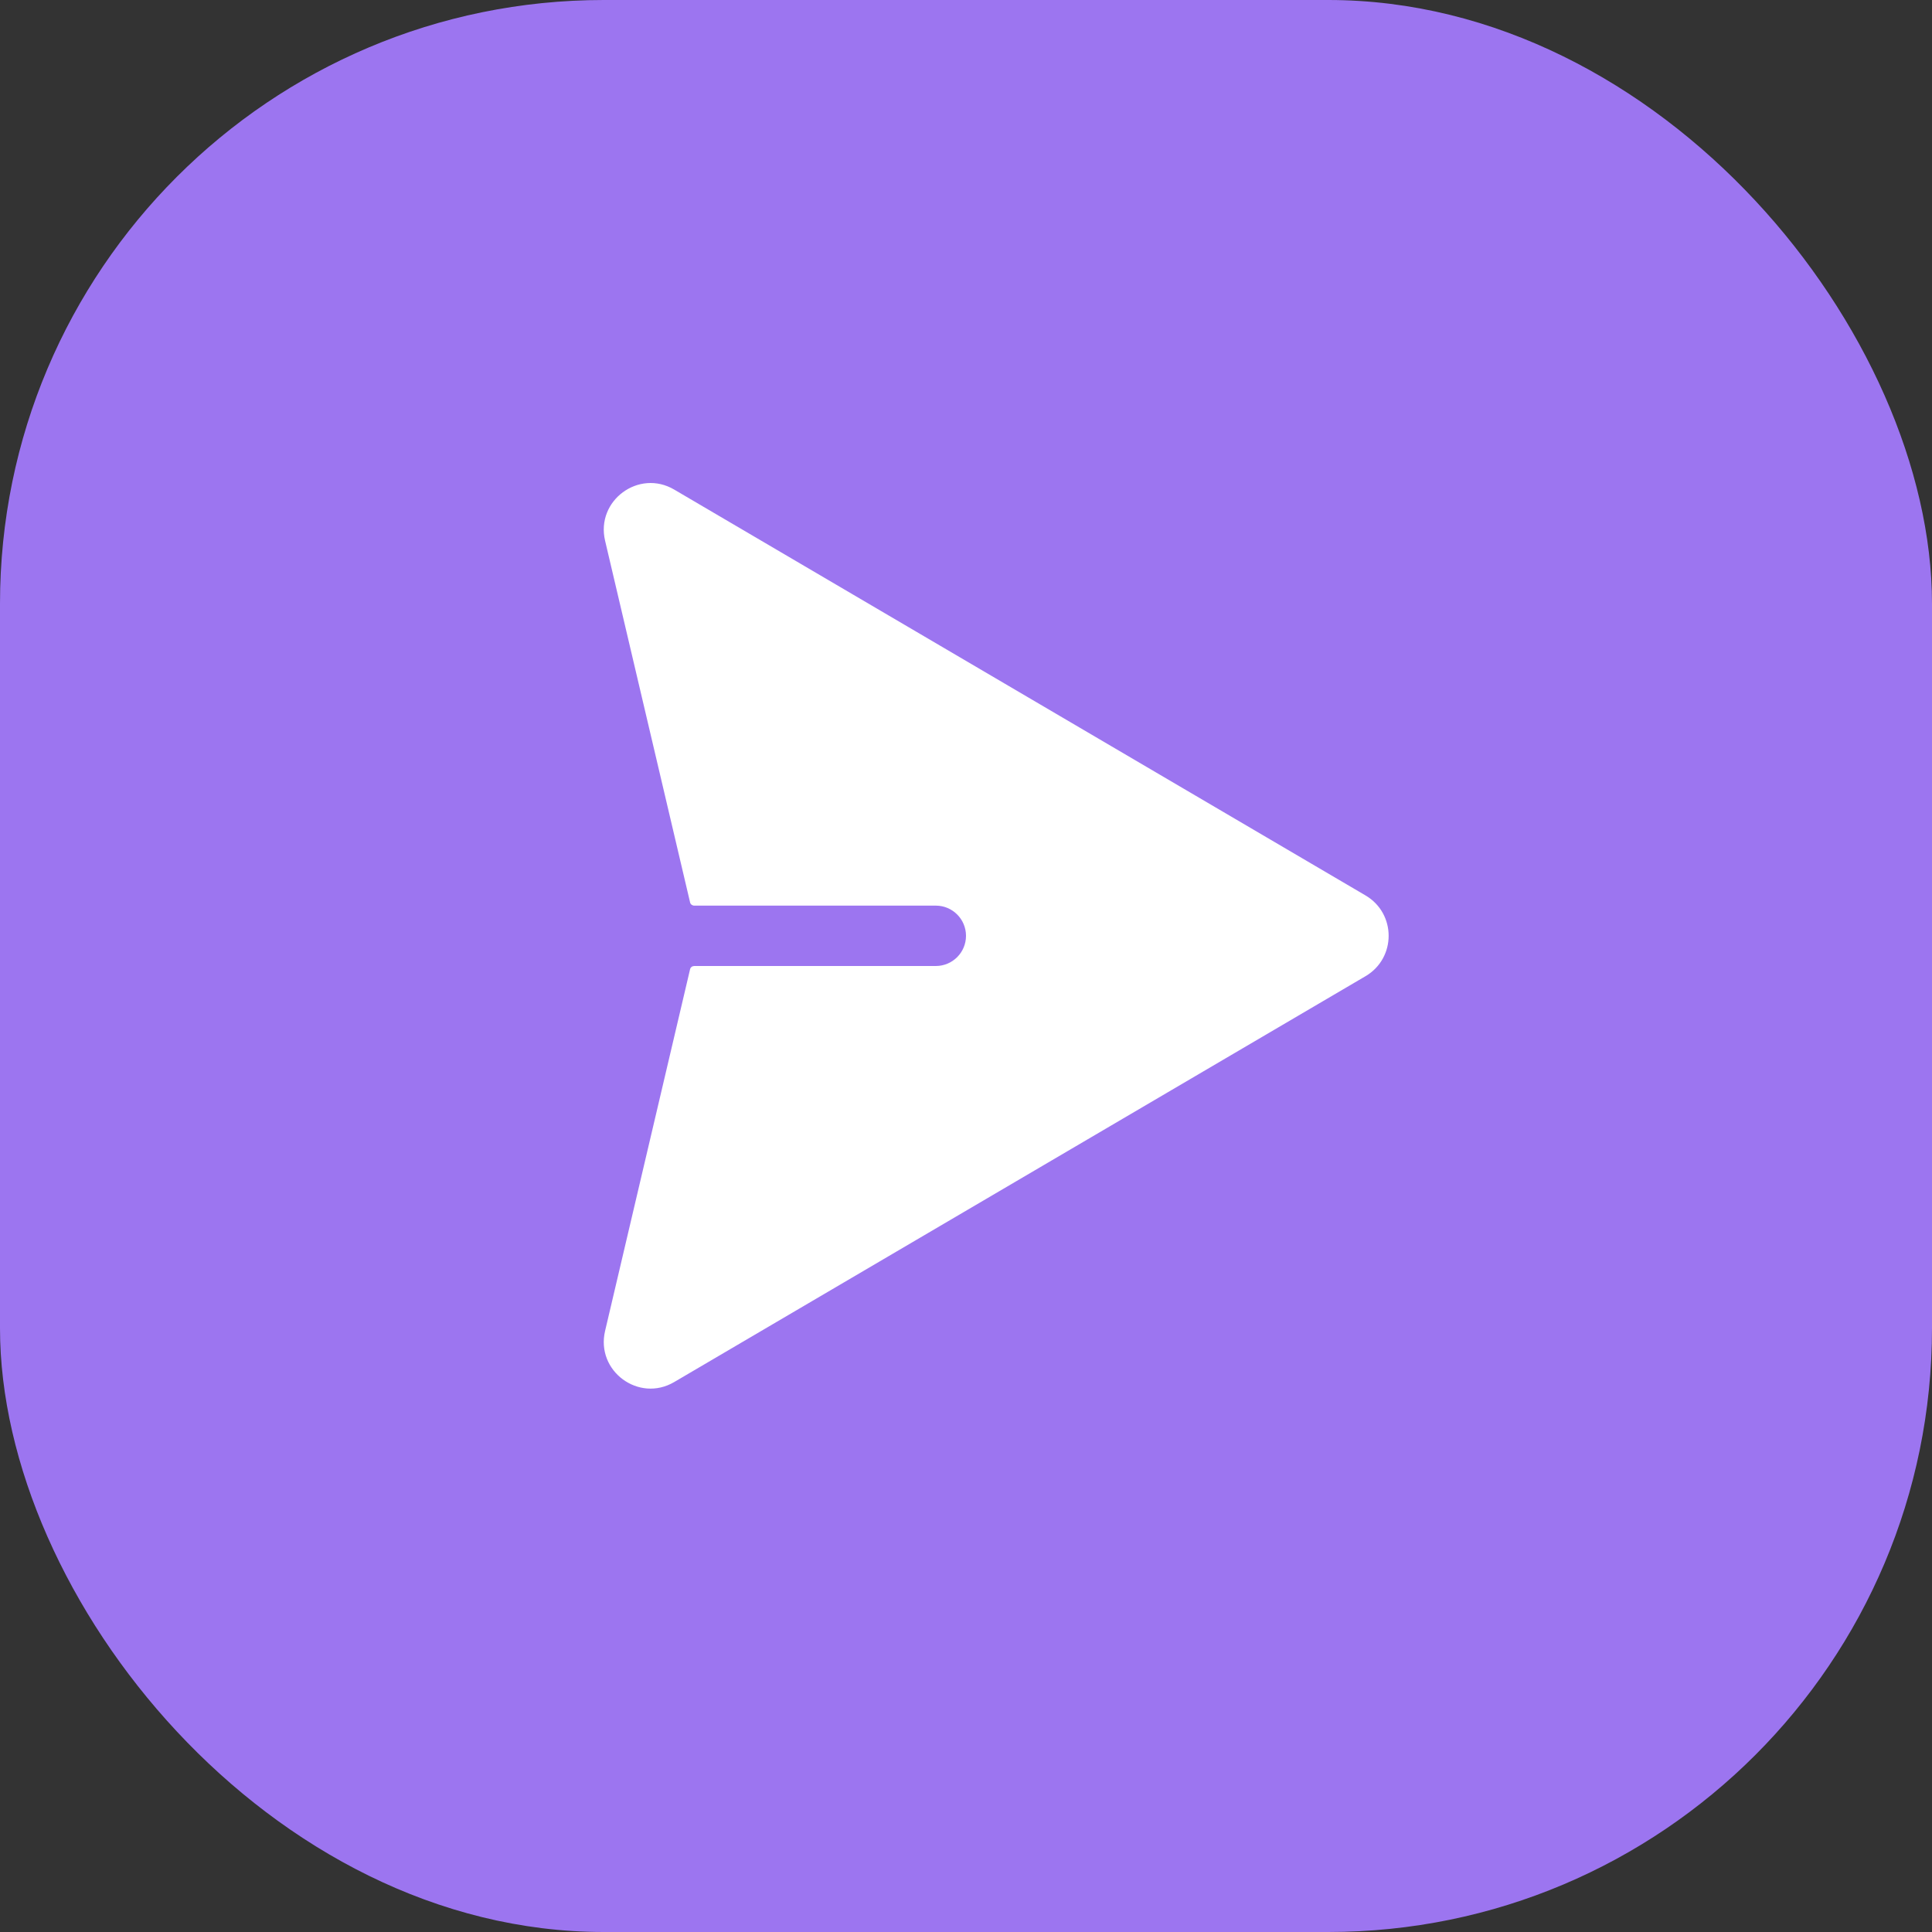
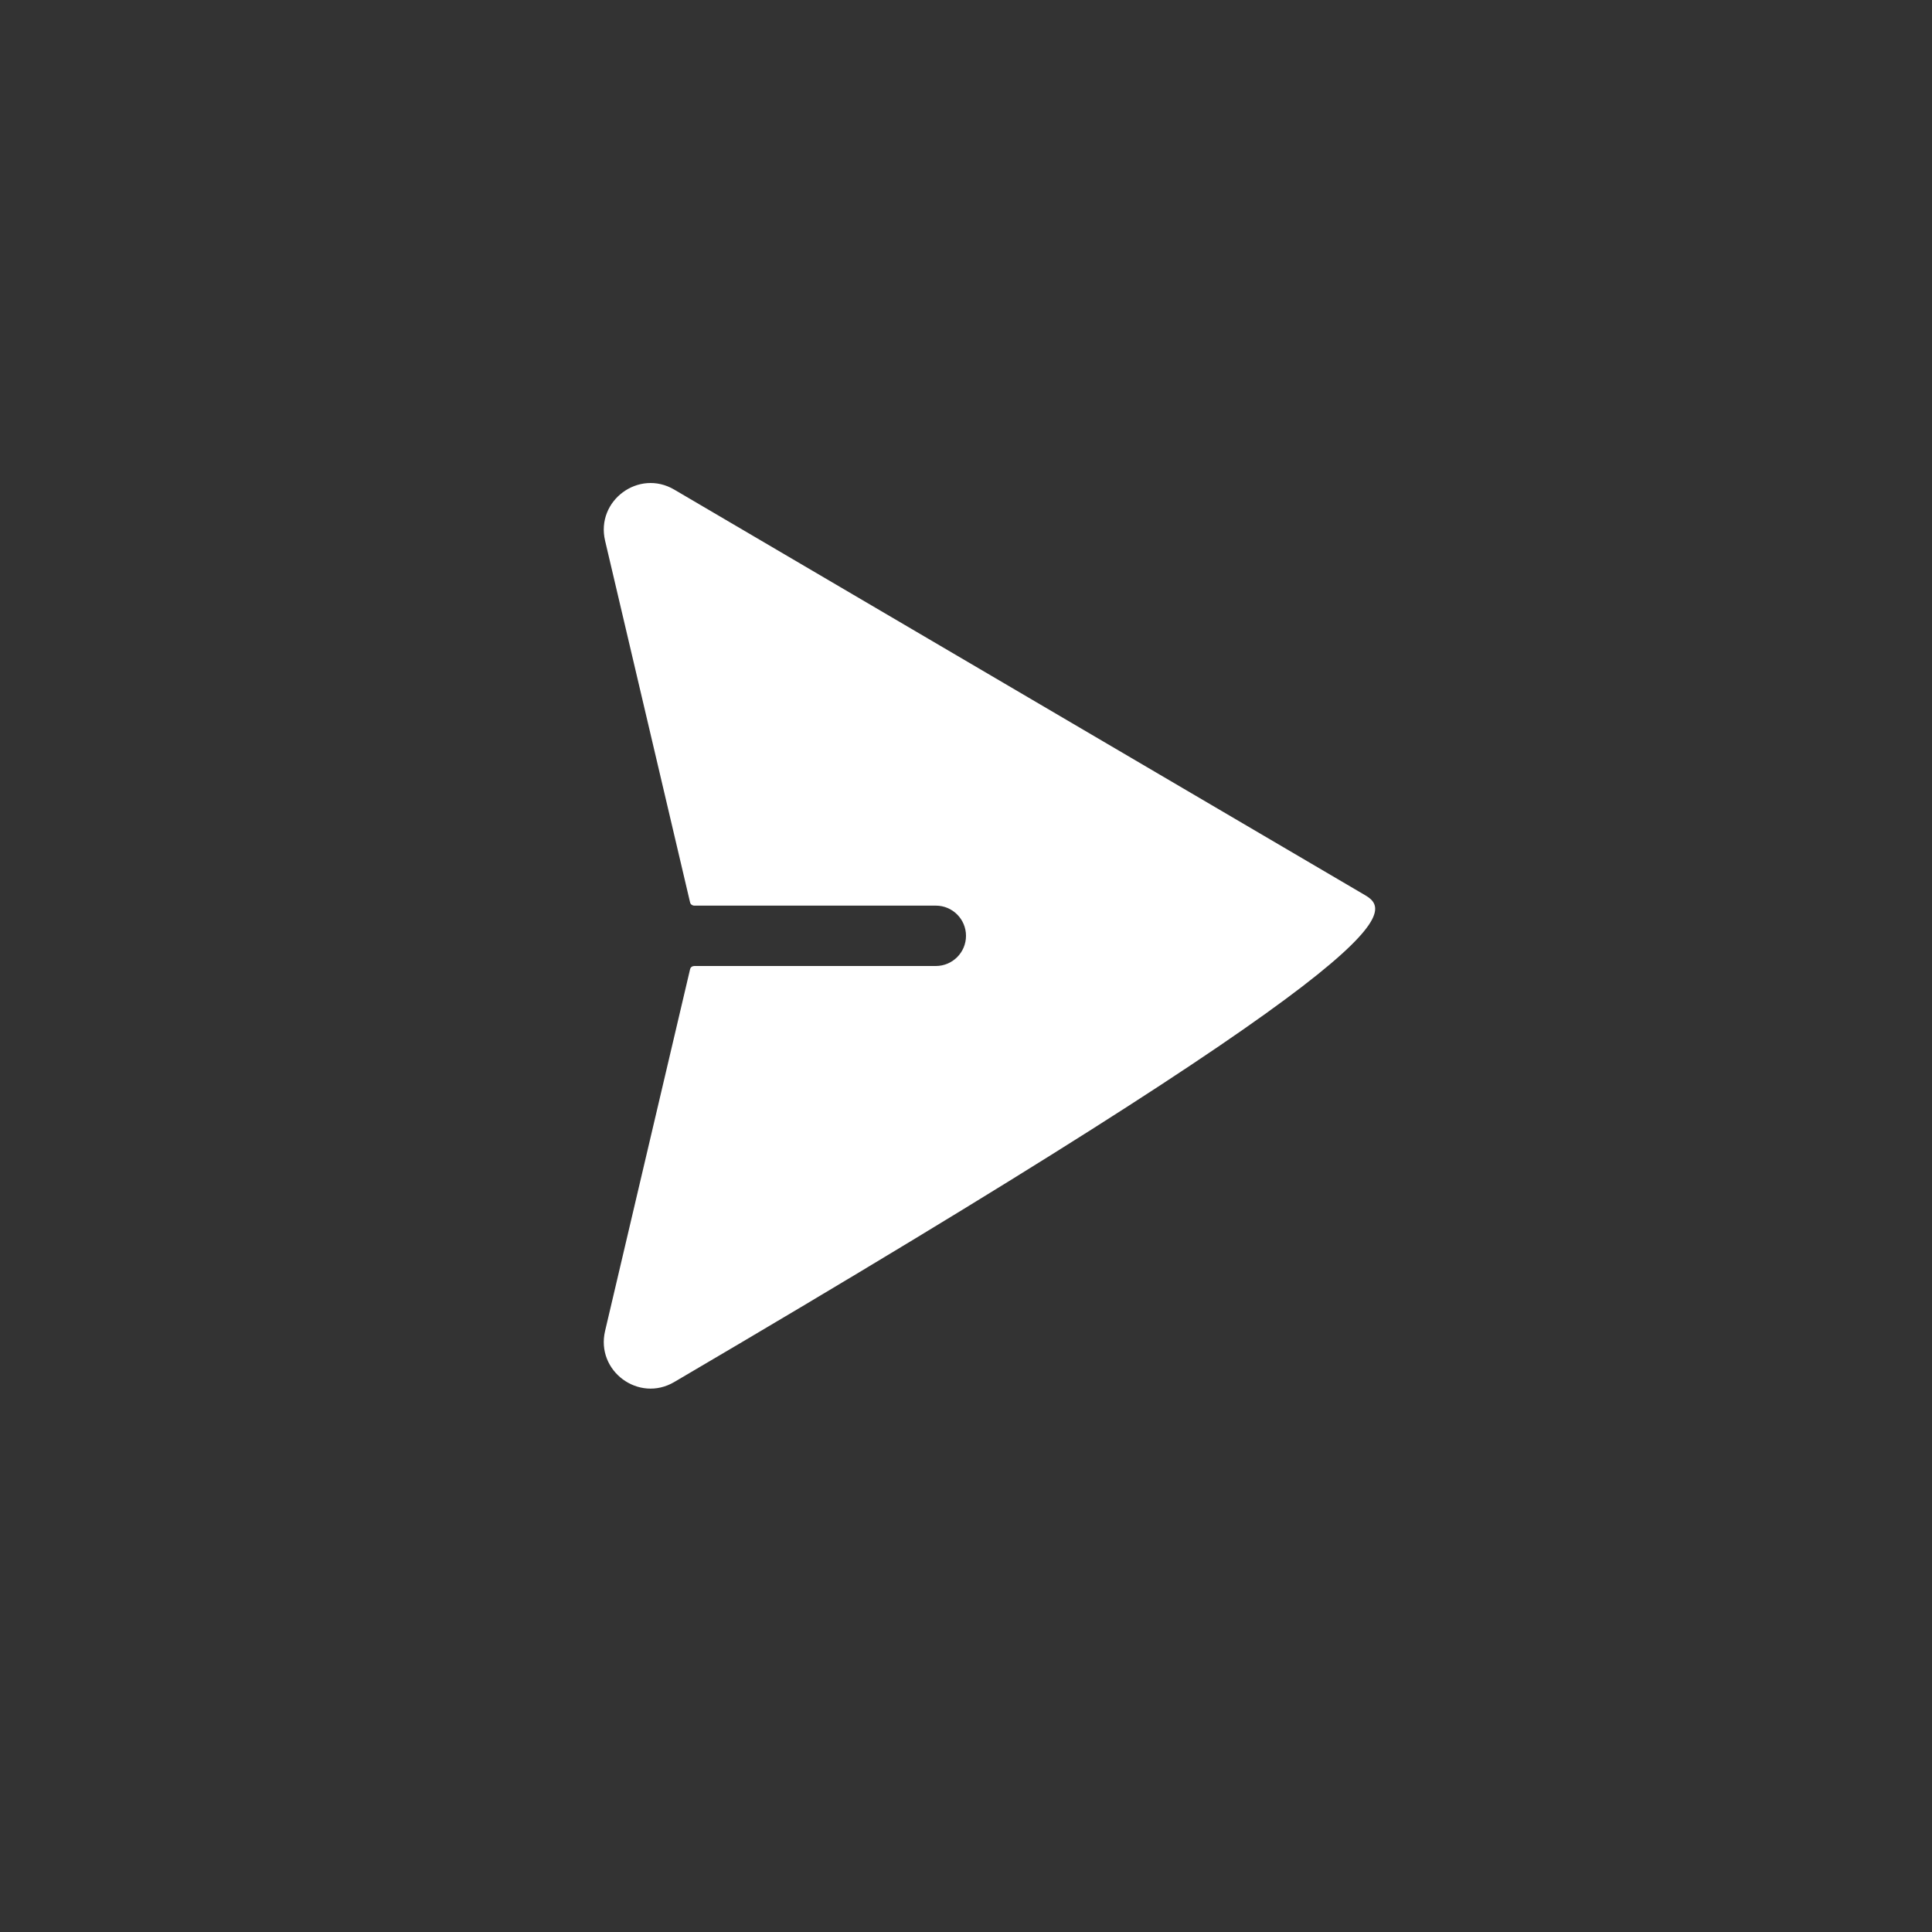
<svg xmlns="http://www.w3.org/2000/svg" width="32" height="32" viewBox="0 0 32 32" fill="none">
  <rect x="0" y="0" width="32" height="32" fill="#333333" stroke="none" />
-   <rect width="32" height="32" rx="10" fill="#9C75F0" />
-   <path d="M11.167 8.109C10.58 7.764 9.866 8.292 10.022 8.955L11.43 14.947C11.437 14.979 11.467 15 11.5 15H15.5C15.776 15 16 15.224 16 15.5C16 15.776 15.776 16 15.5 16H11.5C11.467 16 11.437 16.021 11.43 16.053L10.022 22.045C9.866 22.709 10.58 23.236 11.167 22.891L22.617 16.169C23.128 15.869 23.128 15.131 22.617 14.831L11.167 8.109Z" fill="white" />
+   <path d="M11.167 8.109C10.58 7.764 9.866 8.292 10.022 8.955L11.43 14.947C11.437 14.979 11.467 15 11.5 15H15.5C15.776 15 16 15.224 16 15.5C16 15.776 15.776 16 15.5 16H11.5C11.467 16 11.437 16.021 11.43 16.053L10.022 22.045C9.866 22.709 10.58 23.236 11.167 22.891C23.128 15.869 23.128 15.131 22.617 14.831L11.167 8.109Z" fill="white" />
</svg>